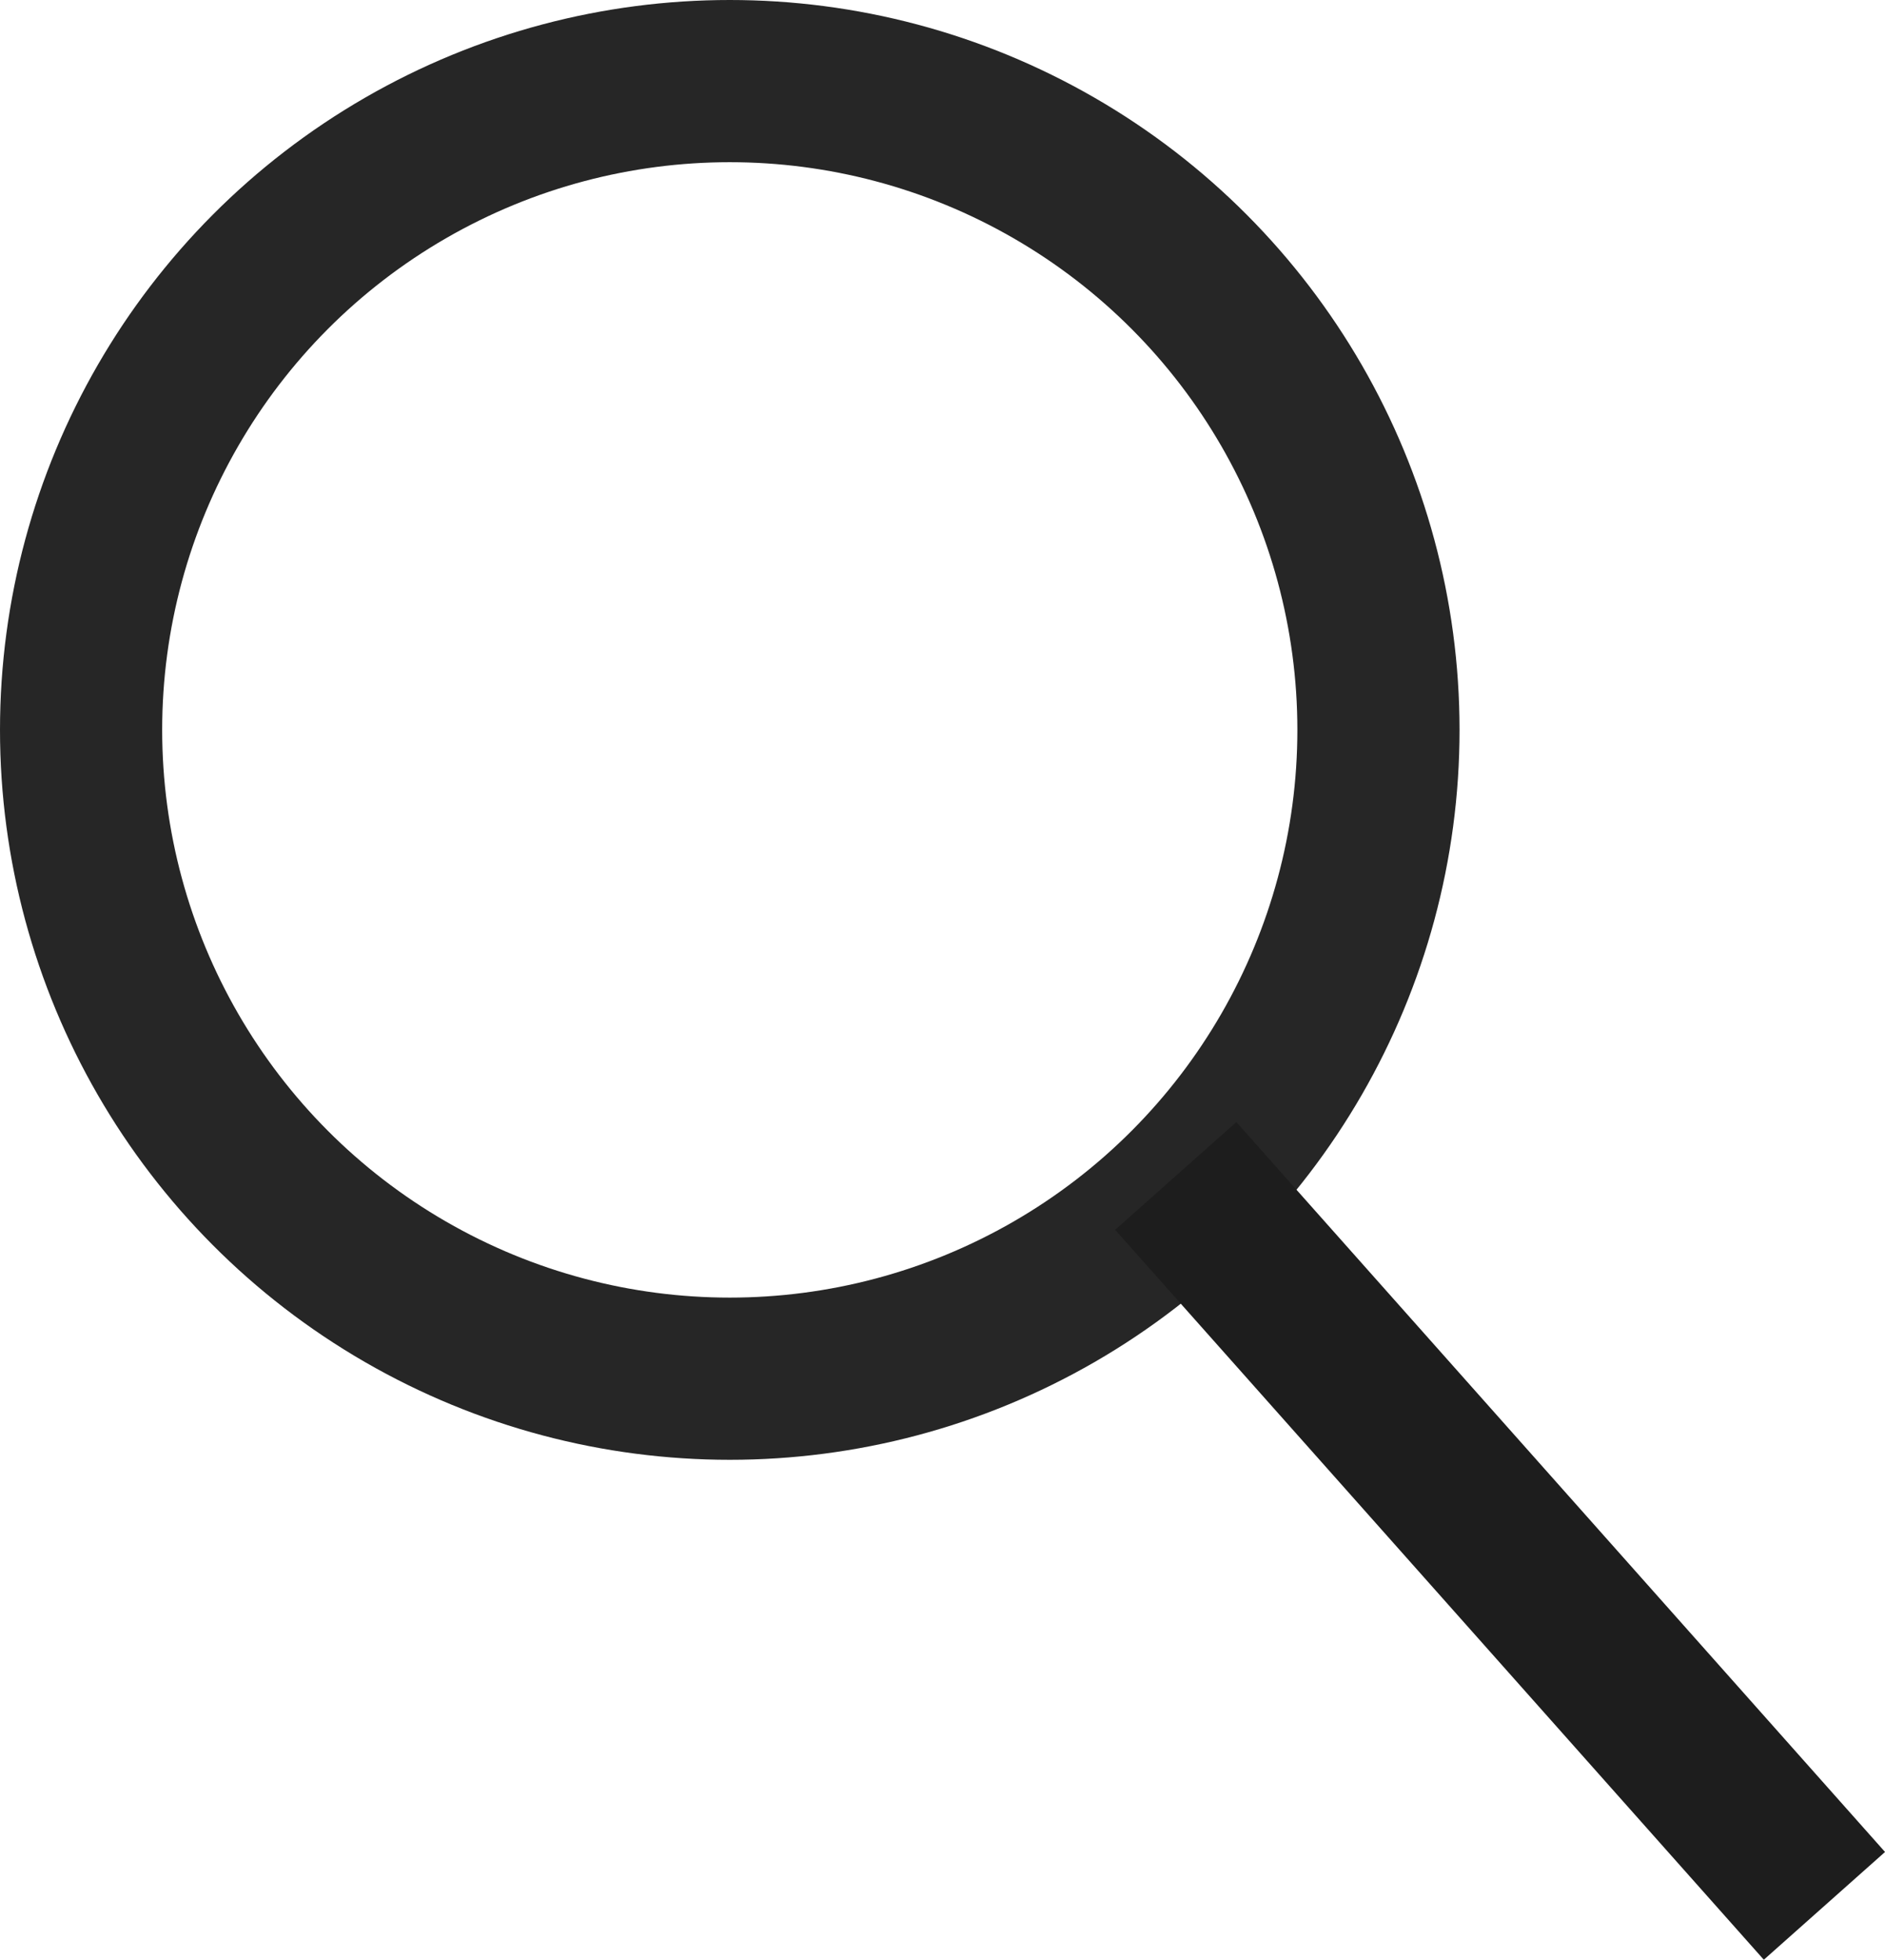
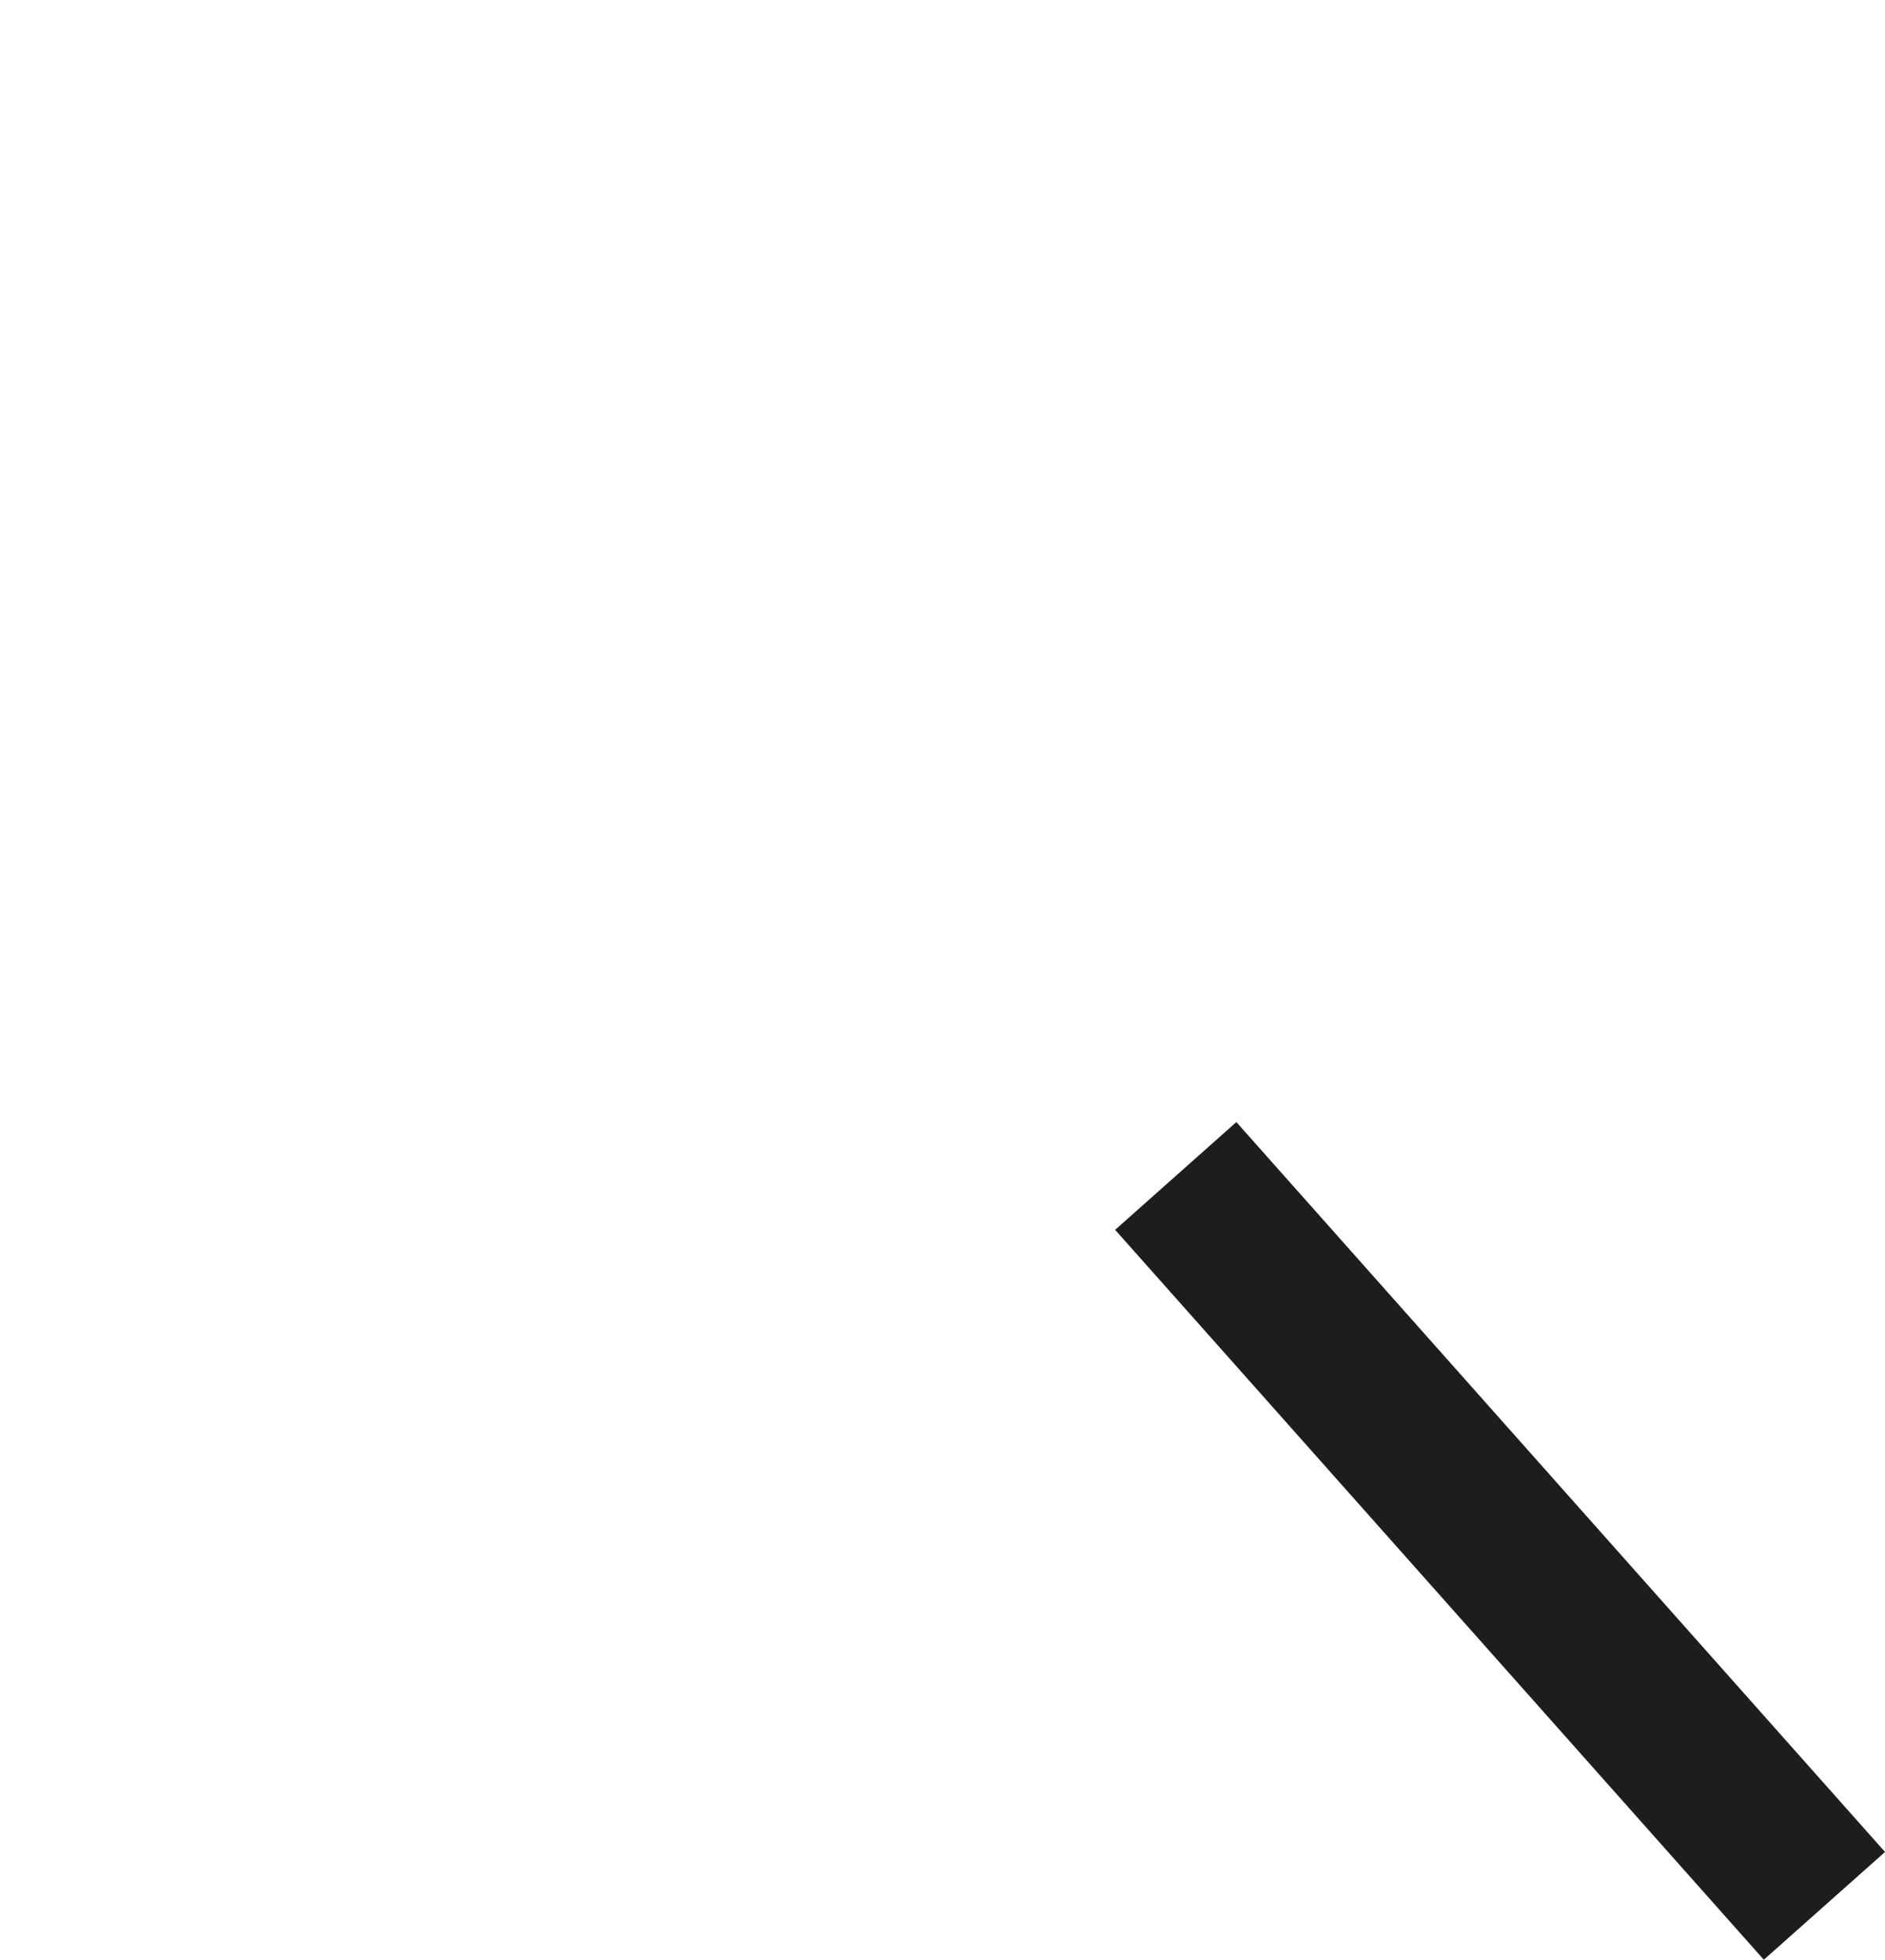
<svg xmlns="http://www.w3.org/2000/svg" width="23.247" height="24.164" viewBox="0 0 23.247 24.164">
  <g transform="translate(1882 -992)">
    <g transform="translate(-1882 992)" fill="none" stroke="#262626" stroke-width="2">
      <circle cx="9" cy="9" r="9" stroke="none" />
-       <circle cx="9" cy="9" r="8" fill="none" />
    </g>
    <line x2="8" y2="9" transform="translate(-1867.5 1006.5)" fill="none" stroke="#1d1d1d" stroke-width="2" />
  </g>
</svg>